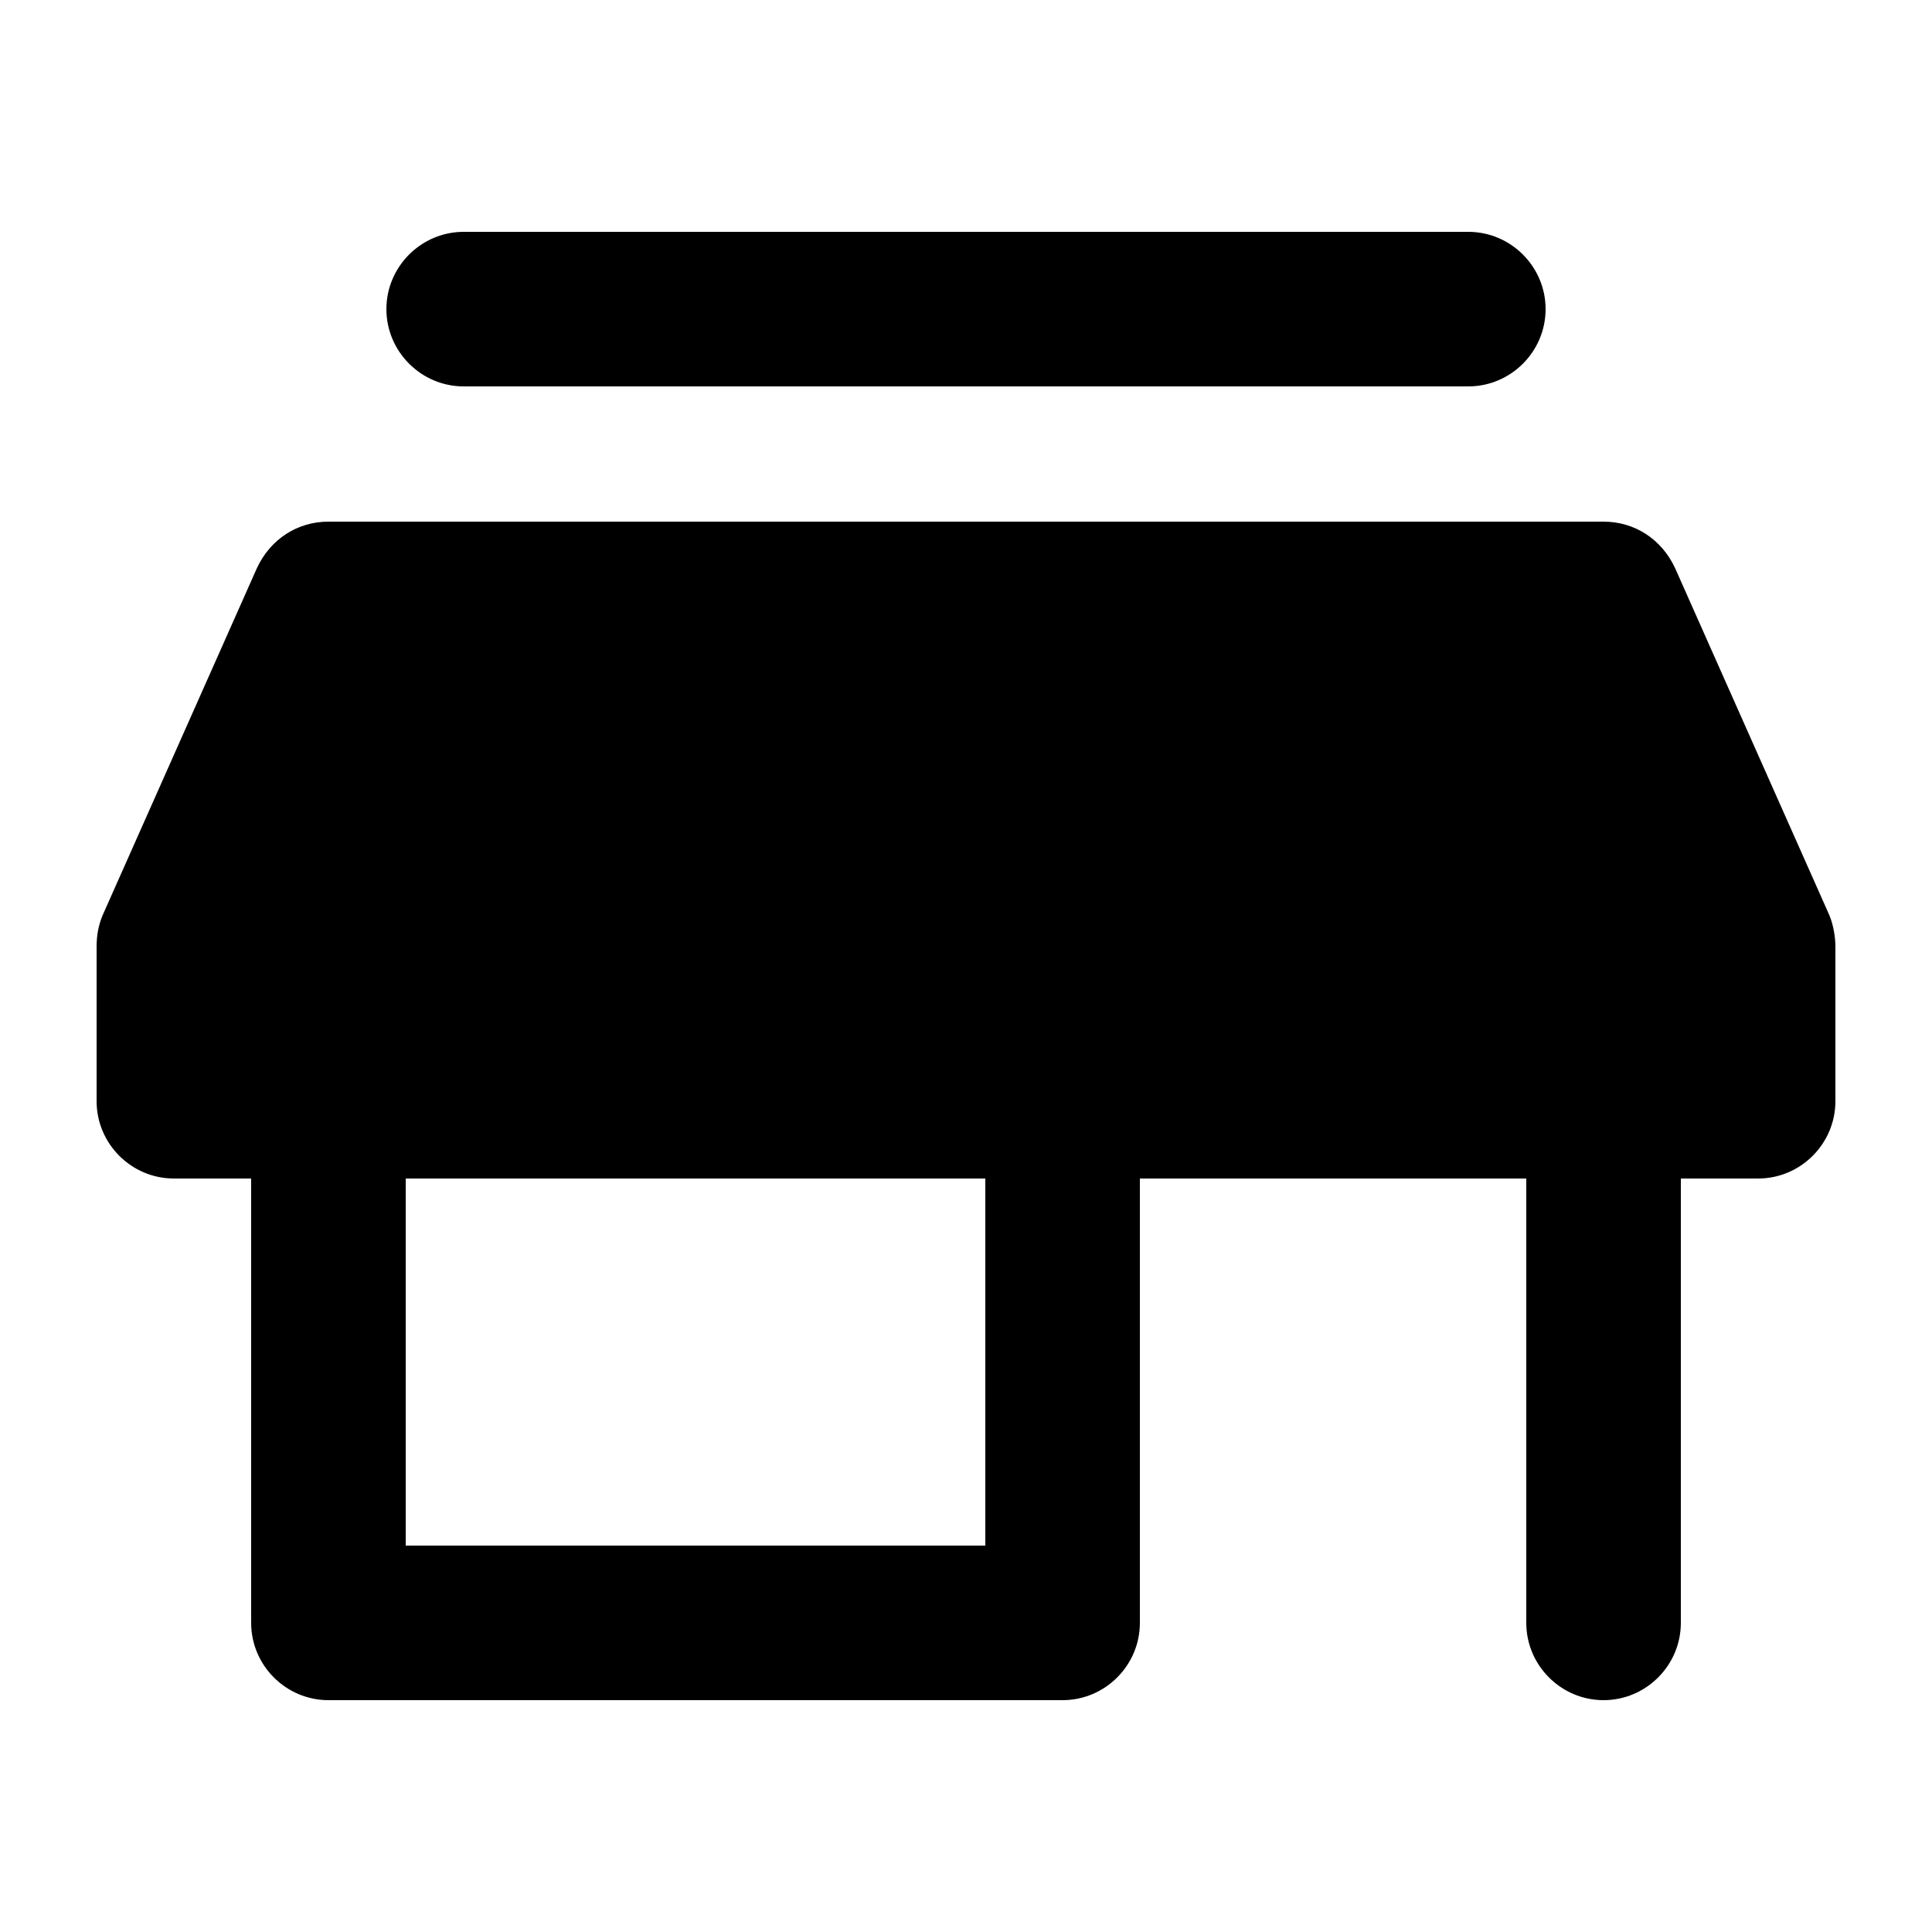
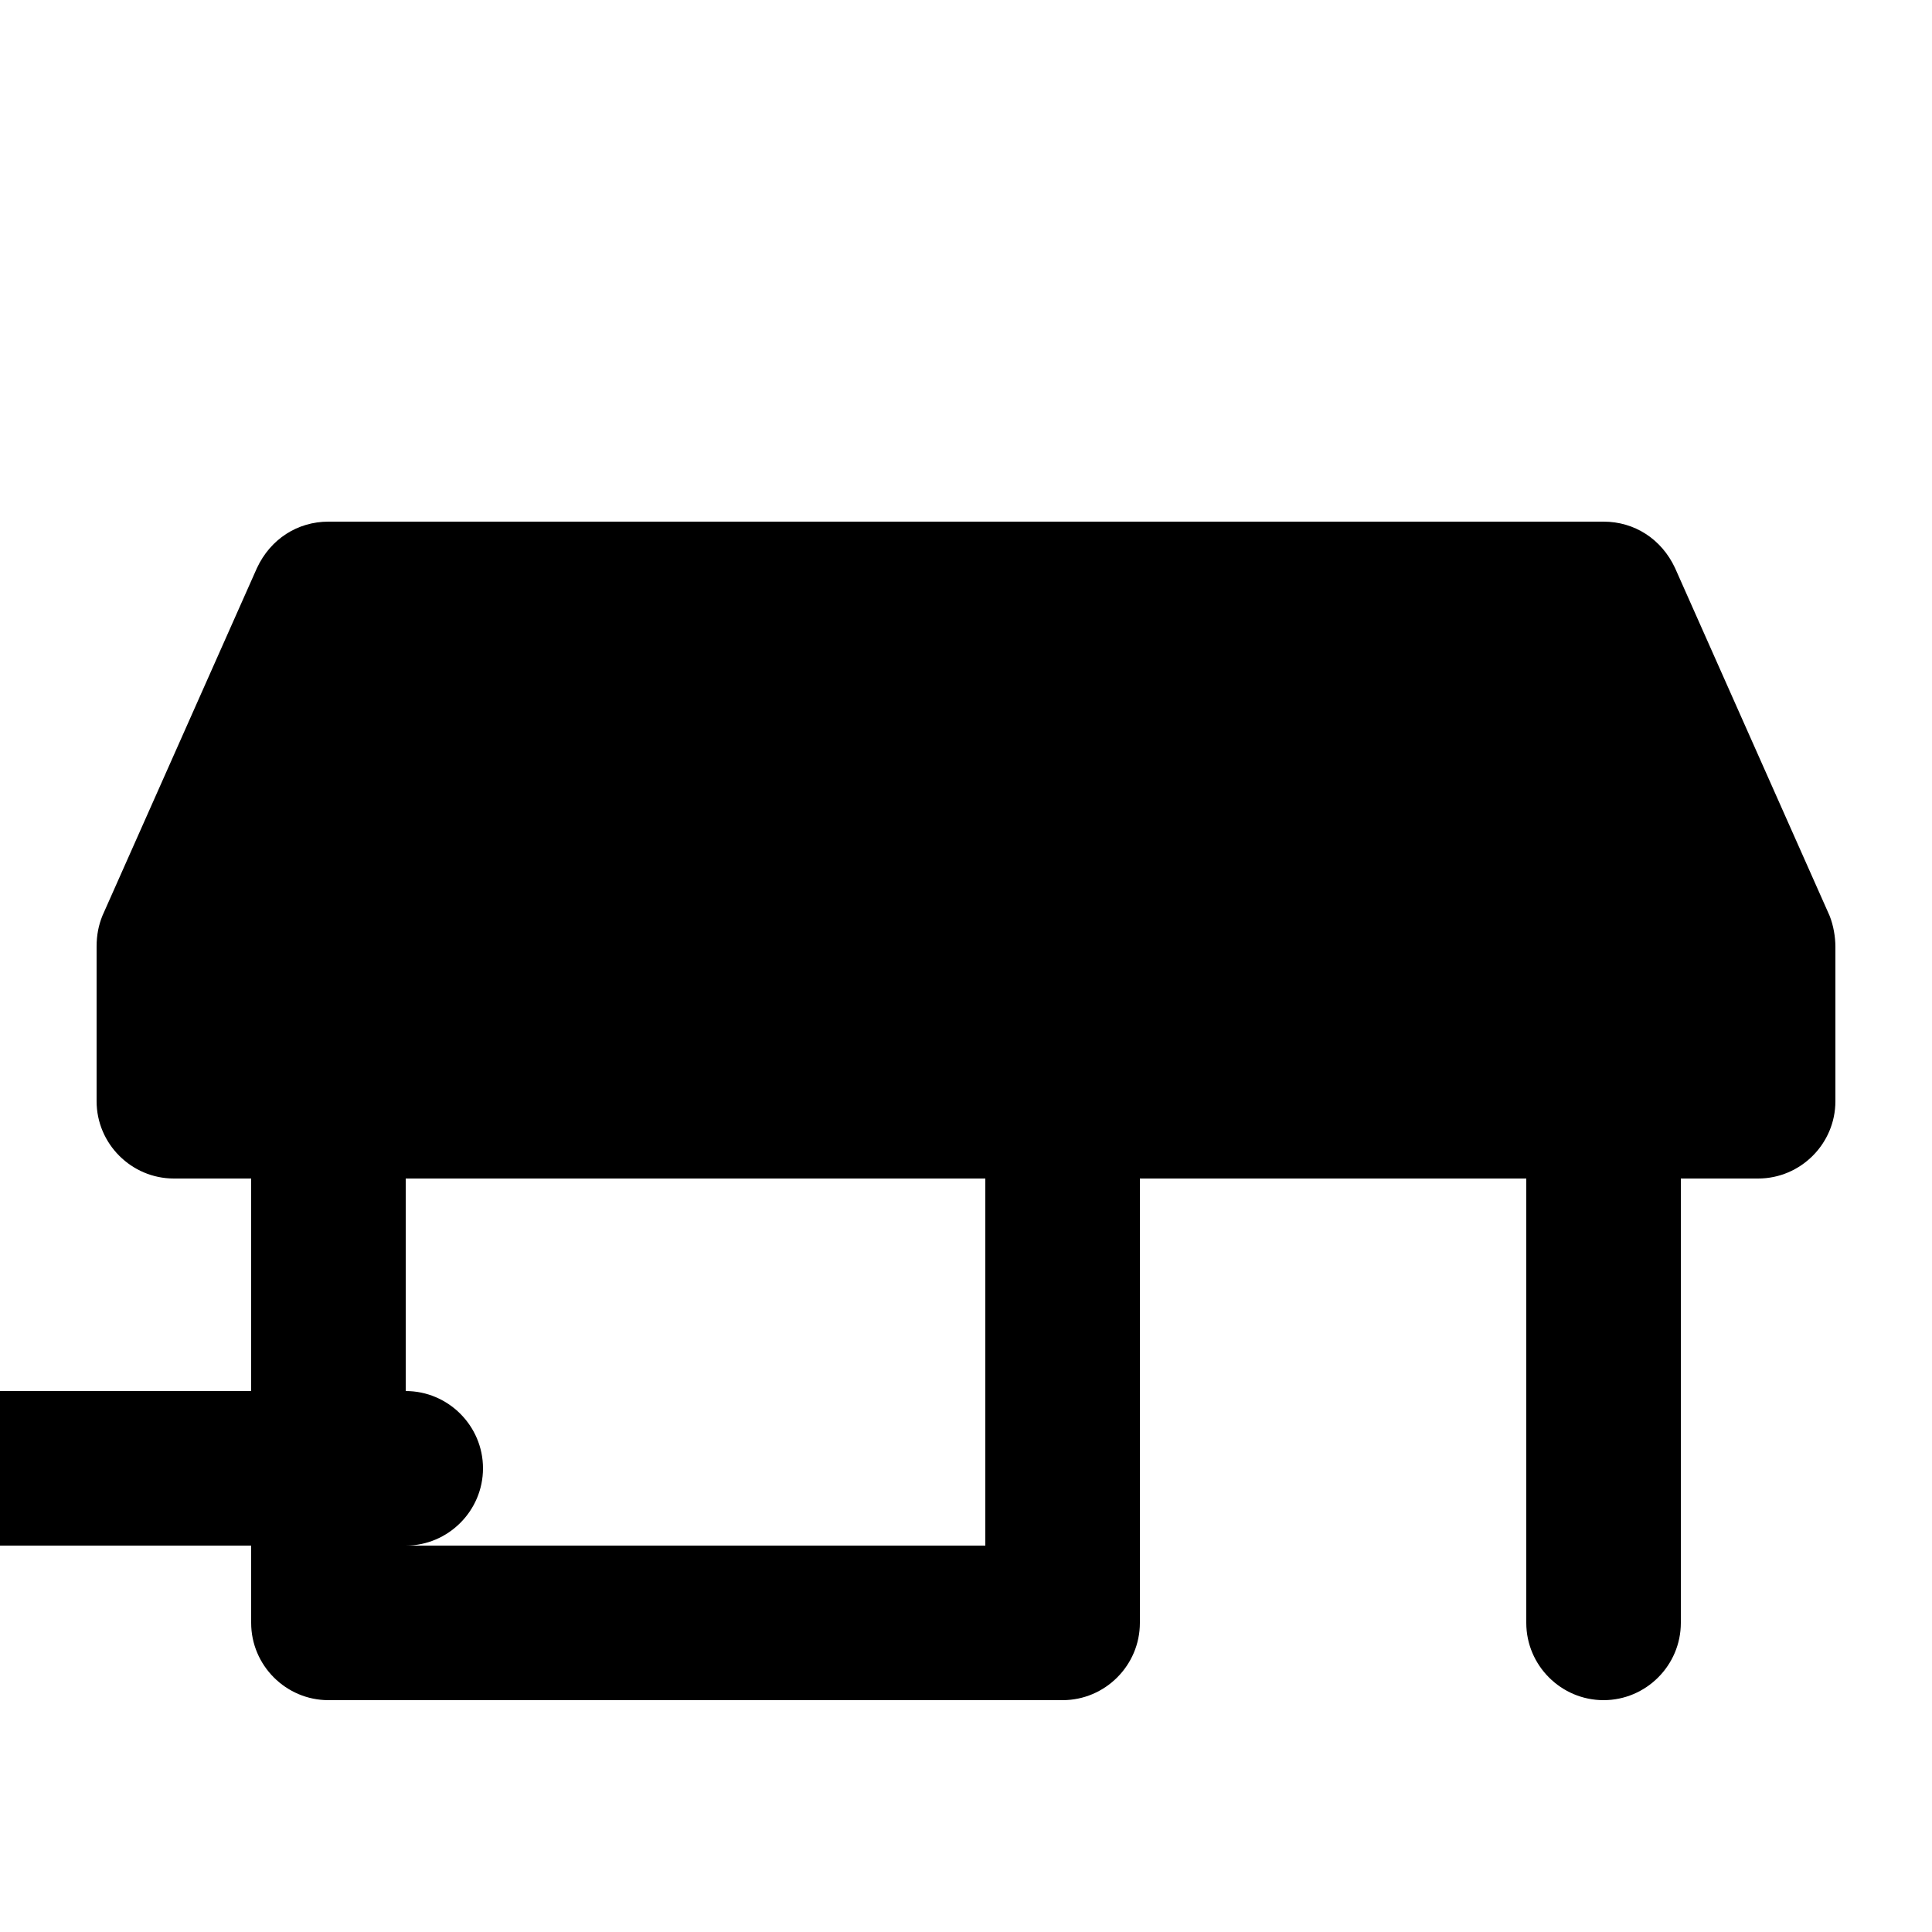
<svg xmlns="http://www.w3.org/2000/svg" width="1200pt" height="1200pt" version="1.1" viewBox="0 0 1200 1200">
-   <path d="m996 1056c-26.398 0-48-21.602-48-48v-276h-240v276c0 26.398-21.602 48-48 48h-456c-26.398 0-48-21.602-48-48v-276h-48c-26.398 0-48-21.602-48-48v-96c0-7.199 1.199-13.199 3.602-19.199l96-216c8.398-18 25.199-28.801 44.398-28.801h792c19.199 0 36 10.801 44.398 28.801l96 216c2.398 6 3.602 13.199 3.602 19.199v96c0 26.398-21.602 48-48 48h-48v276c0 26.398-21.602 48-48 48zm-744-96h360v-228h-360zm660-720h-624c-26.398 0-48-21.602-48-48s21.602-48 48-48h624c26.398 0 48 21.602 48 48s-21.602 48-48 48z" />
+   <path d="m996 1056c-26.398 0-48-21.602-48-48v-276h-240v276c0 26.398-21.602 48-48 48h-456c-26.398 0-48-21.602-48-48v-276h-48c-26.398 0-48-21.602-48-48v-96c0-7.199 1.199-13.199 3.602-19.199l96-216c8.398-18 25.199-28.801 44.398-28.801h792c19.199 0 36 10.801 44.398 28.801l96 216c2.398 6 3.602 13.199 3.602 19.199v96c0 26.398-21.602 48-48 48h-48v276c0 26.398-21.602 48-48 48zm-744-96h360v-228h-360zh-624c-26.398 0-48-21.602-48-48s21.602-48 48-48h624c26.398 0 48 21.602 48 48s-21.602 48-48 48z" />
</svg>